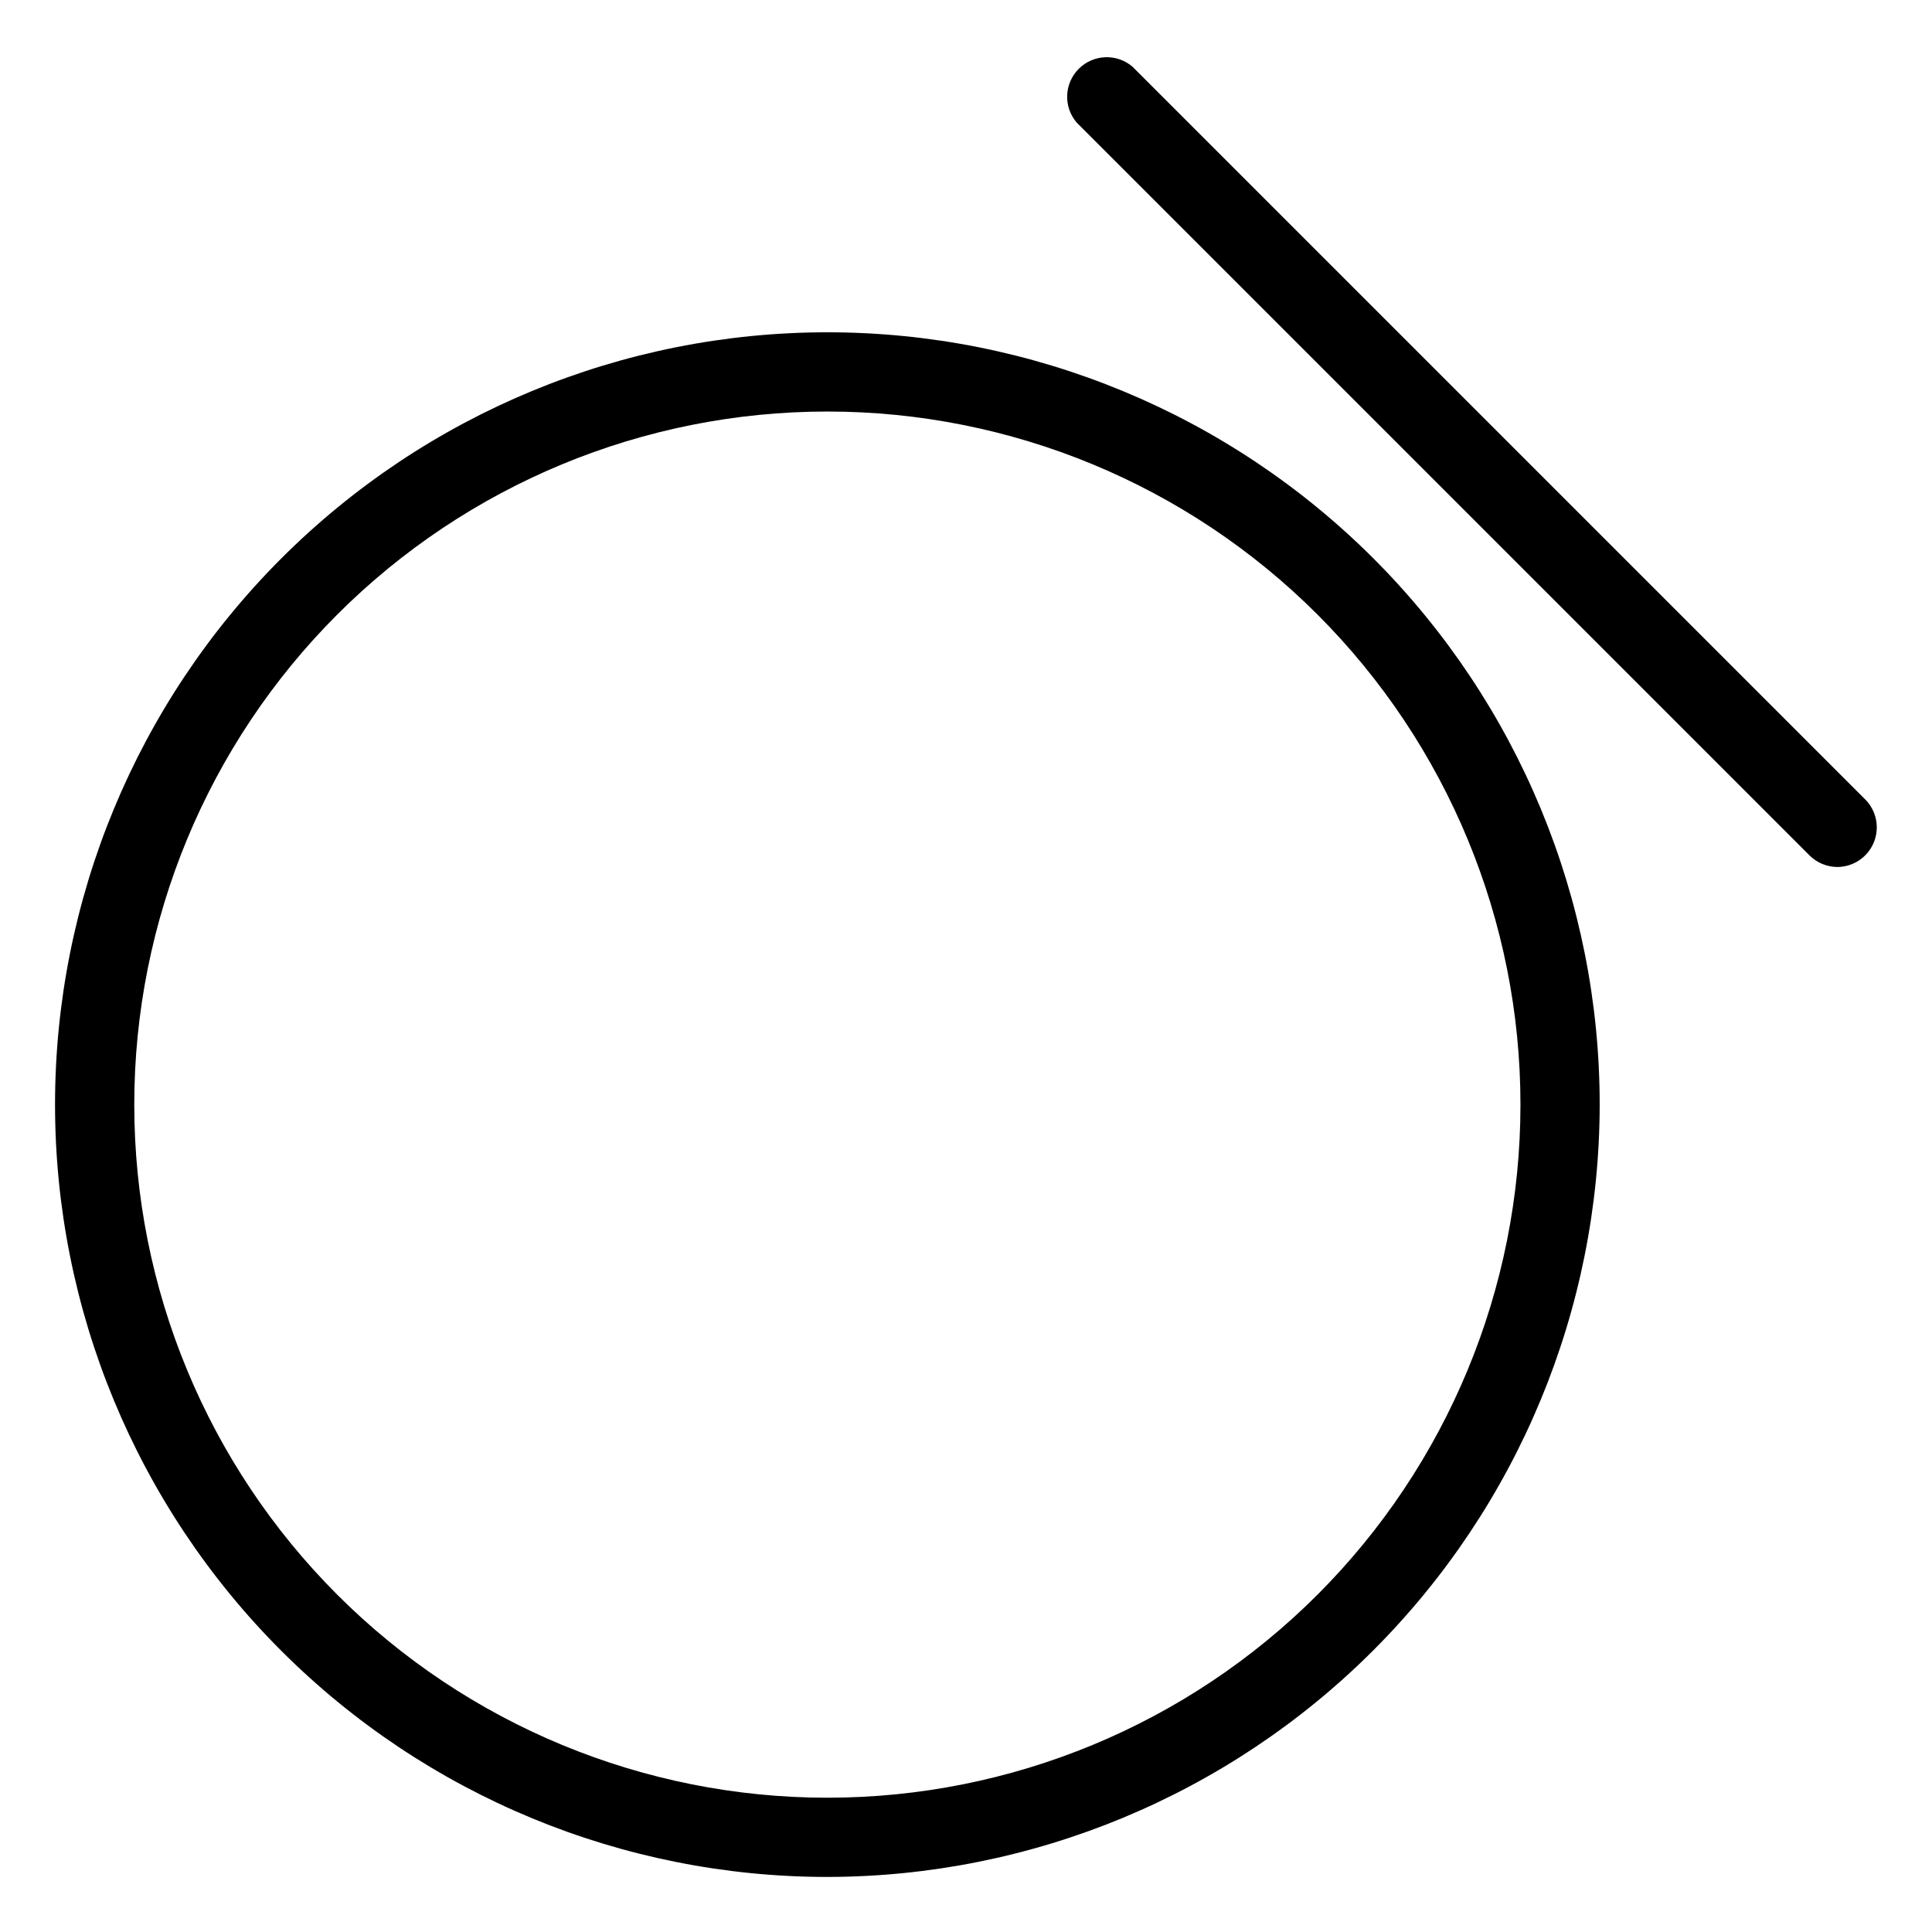
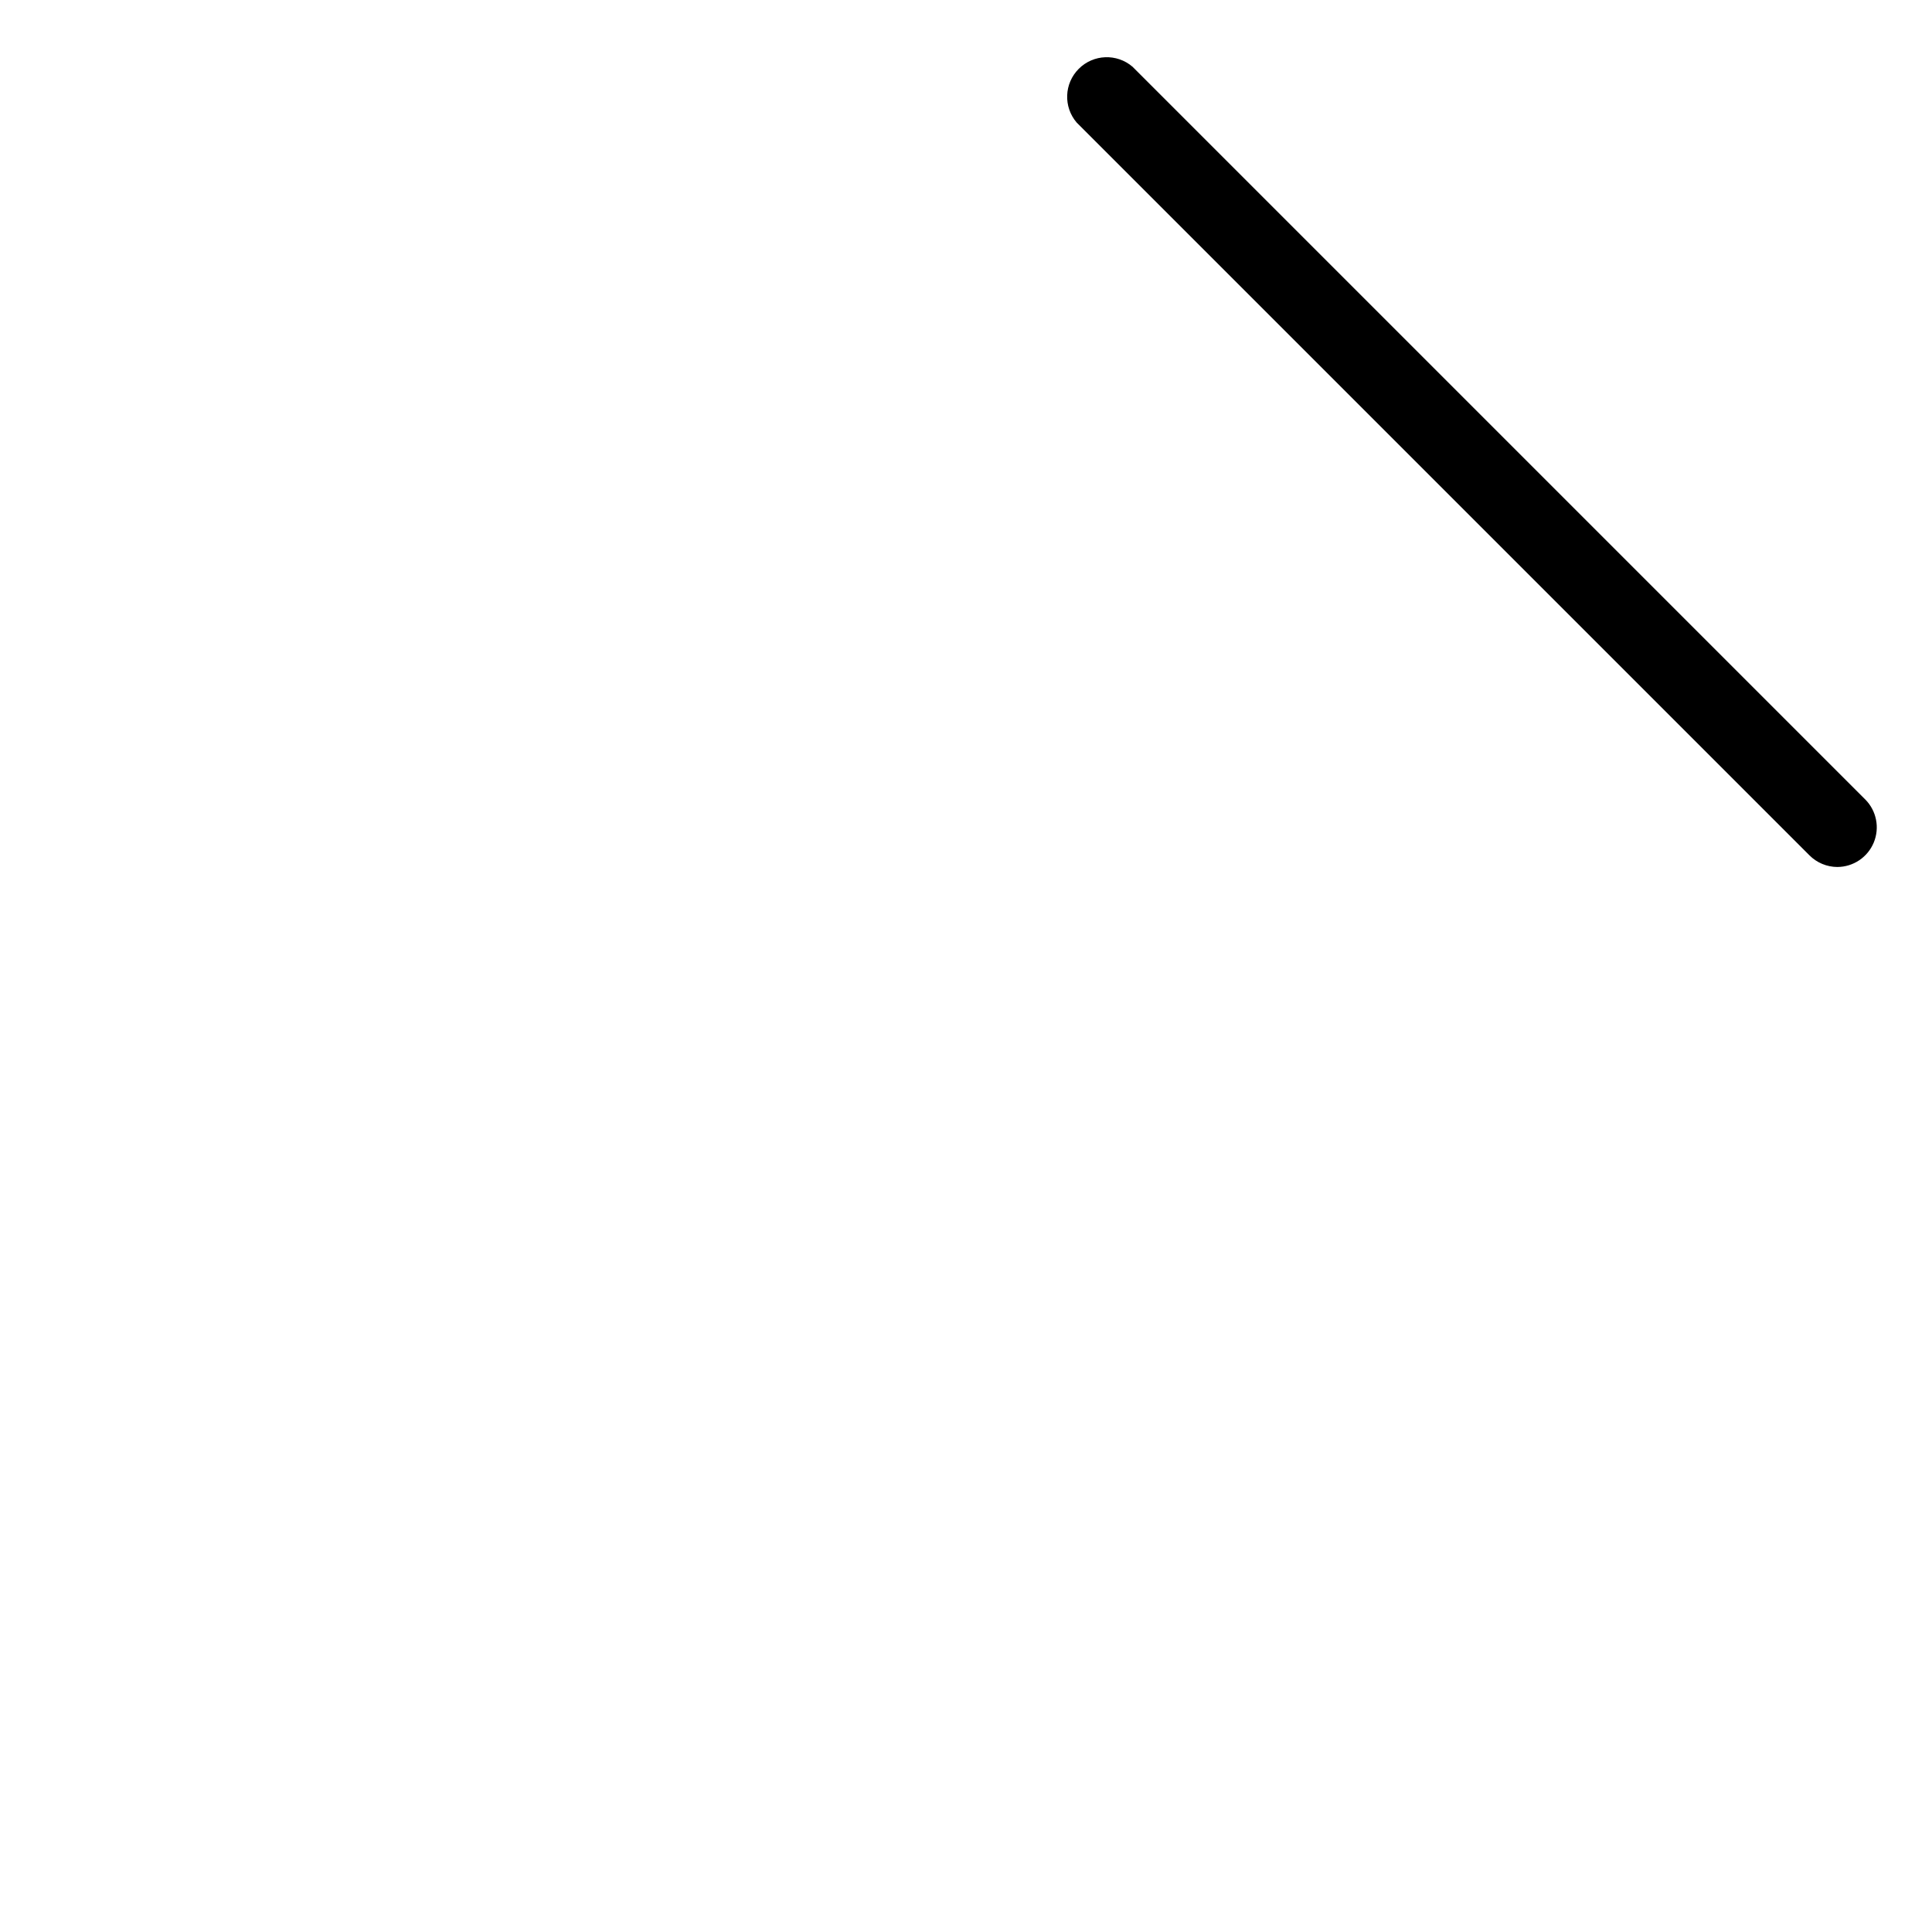
<svg xmlns="http://www.w3.org/2000/svg" fill="#000000" width="800px" height="800px" version="1.1" viewBox="144 144 512 512">
  <g>
-     <path d="m363.26 641.41c-54.281 0-106.34-21.562-144.73-59.945-38.383-38.383-59.945-90.445-59.945-144.73s21.562-106.34 59.945-144.73c38.387-38.383 90.445-59.945 144.73-59.945 54.285 0 106.34 21.562 144.73 59.945 38.383 38.387 59.945 90.445 59.945 144.73-0.066 54.262-21.652 106.28-60.023 144.65-38.367 38.367-90.387 59.953-144.65 60.023zm0-388.35c-48.715 0-95.434 19.352-129.88 53.797-34.445 34.449-53.797 81.168-53.797 129.88s19.352 95.434 53.797 129.88c34.449 34.445 81.168 53.797 129.88 53.797 48.715 0 95.438-19.352 129.88-53.797 34.445-34.449 53.797-81.168 53.797-129.88s-19.352-95.434-53.797-129.88c-34.445-34.445-81.168-53.797-129.88-53.797z" />
    <path d="m630.91 373.76c-2.777-0.012-5.438-1.125-7.398-3.098l-194.18-194.18c-3.566-4.164-3.328-10.371 0.551-14.246 3.875-3.879 10.082-4.117 14.246-0.551l194.18 194.18h0.004c2.981 3 3.871 7.5 2.254 11.41-1.617 3.91-5.422 6.469-9.656 6.484z" />
  </g>
</svg>